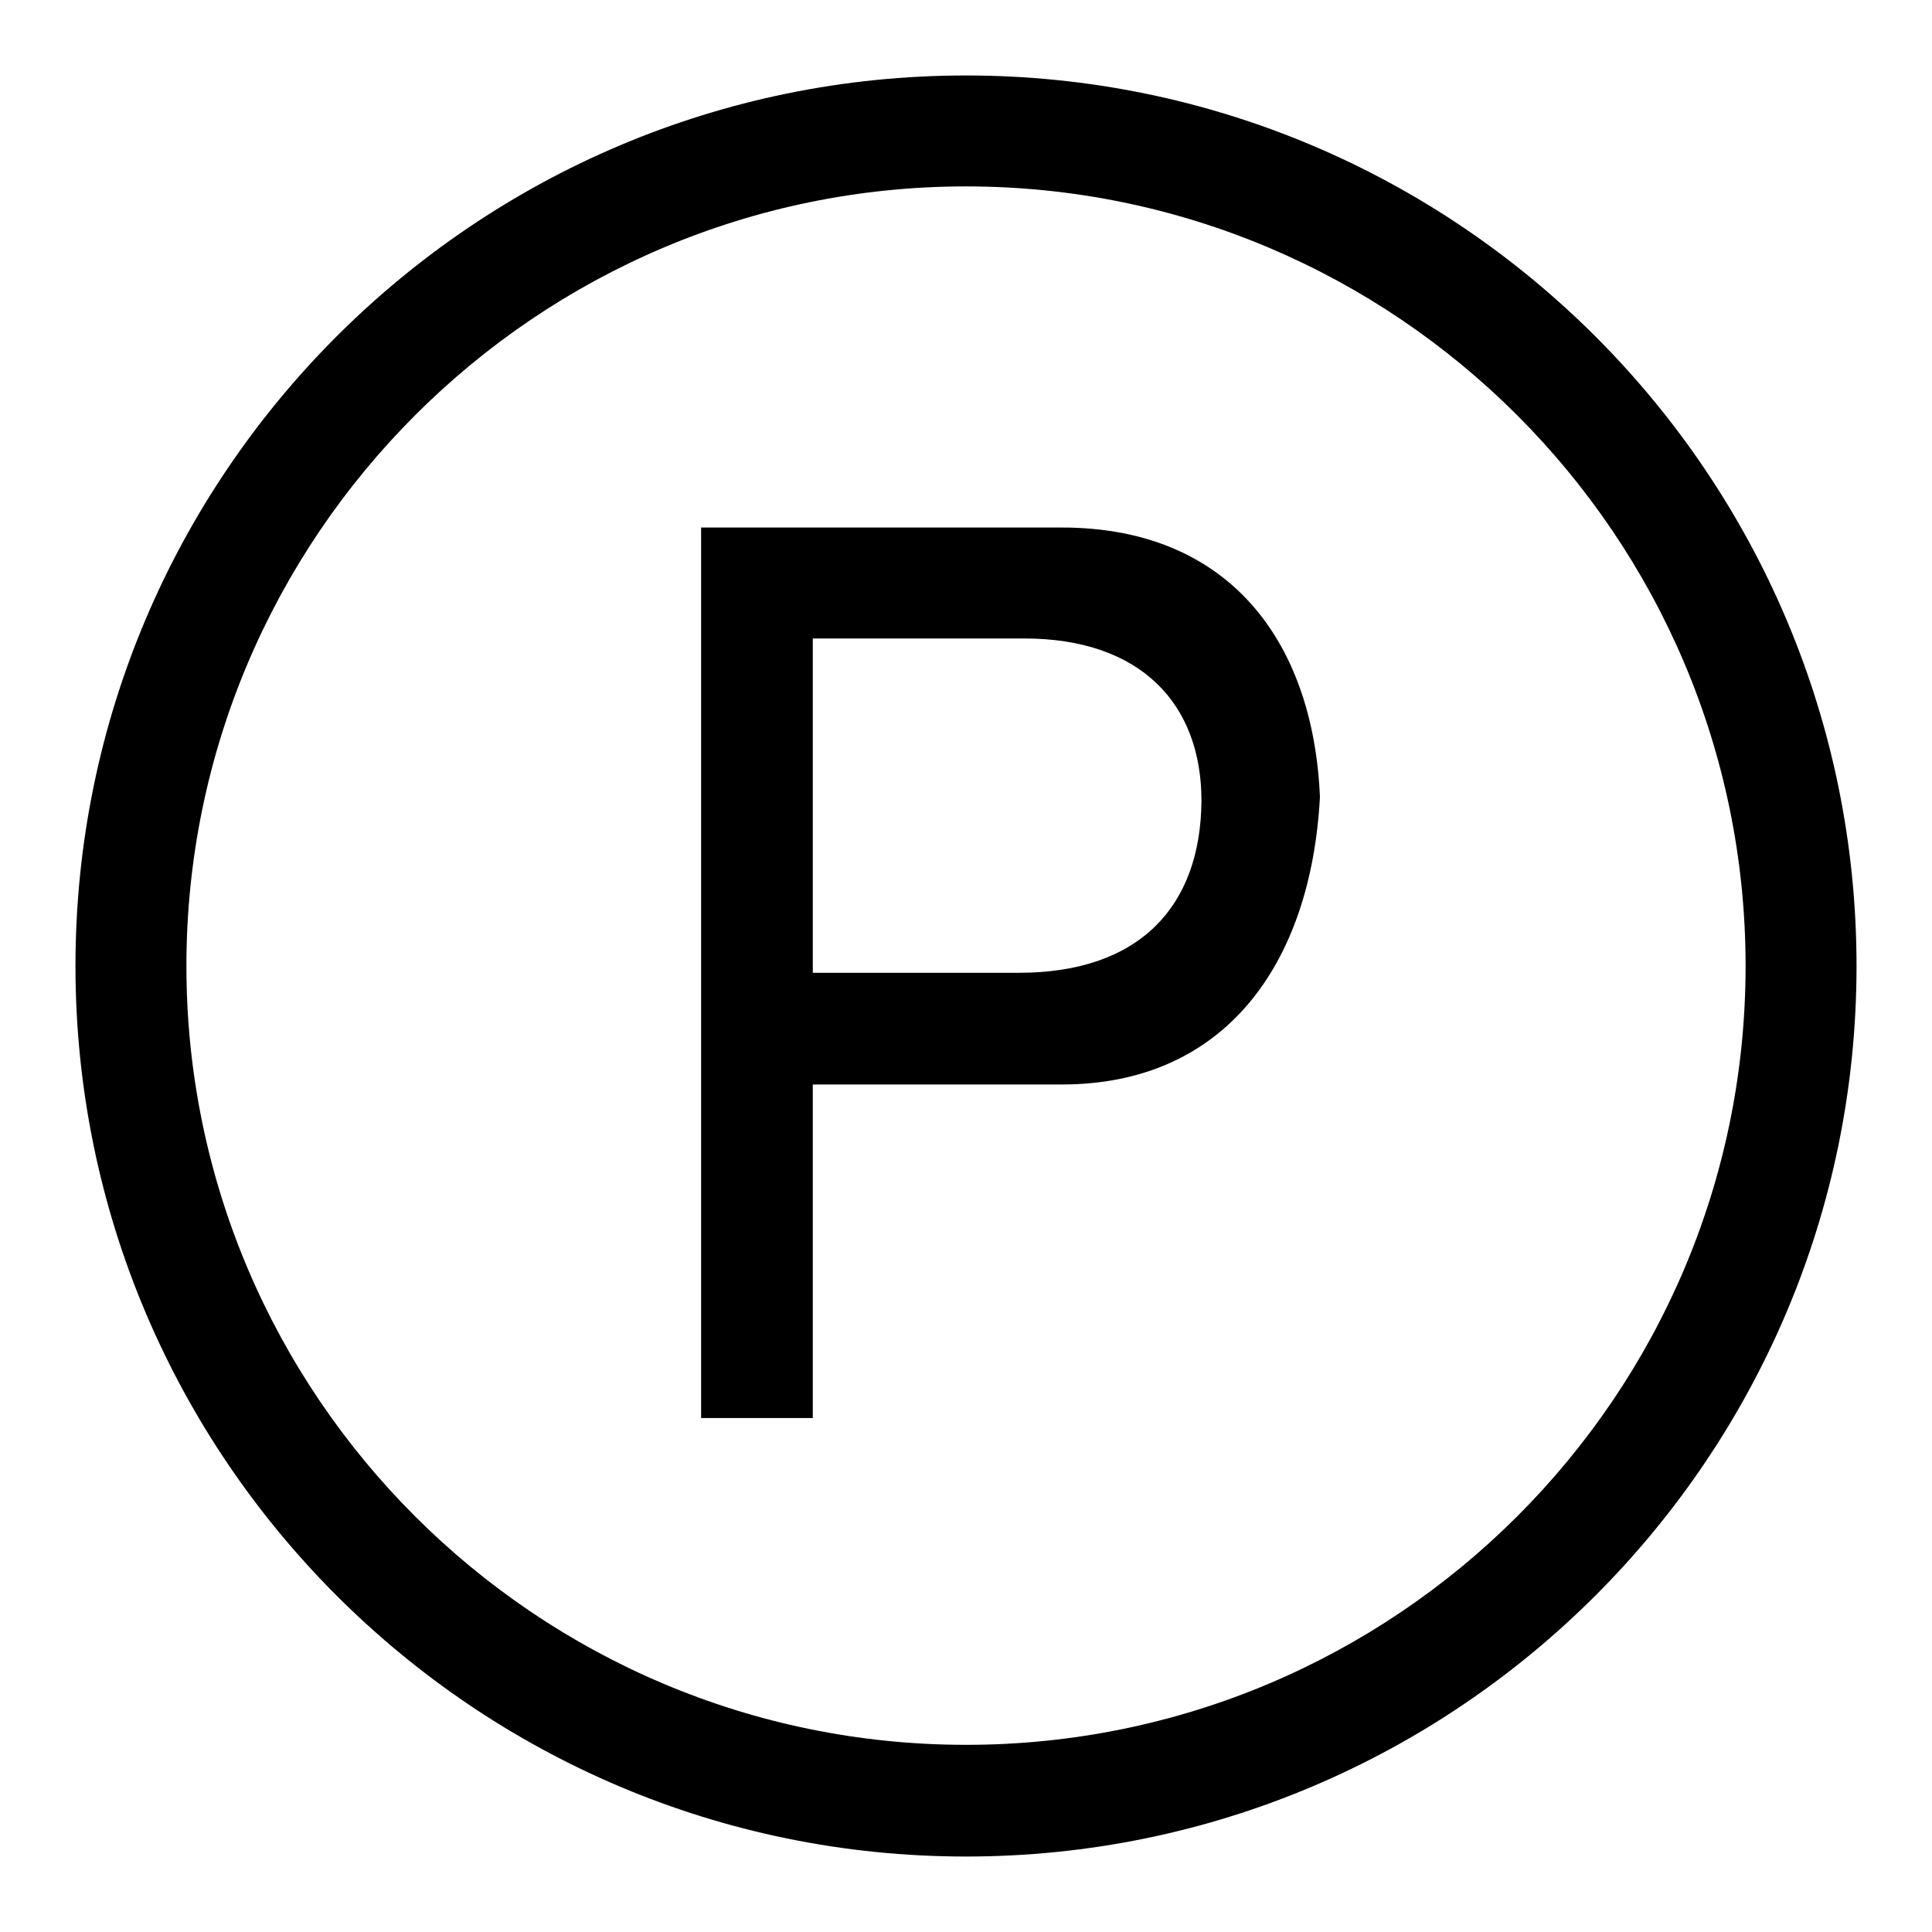
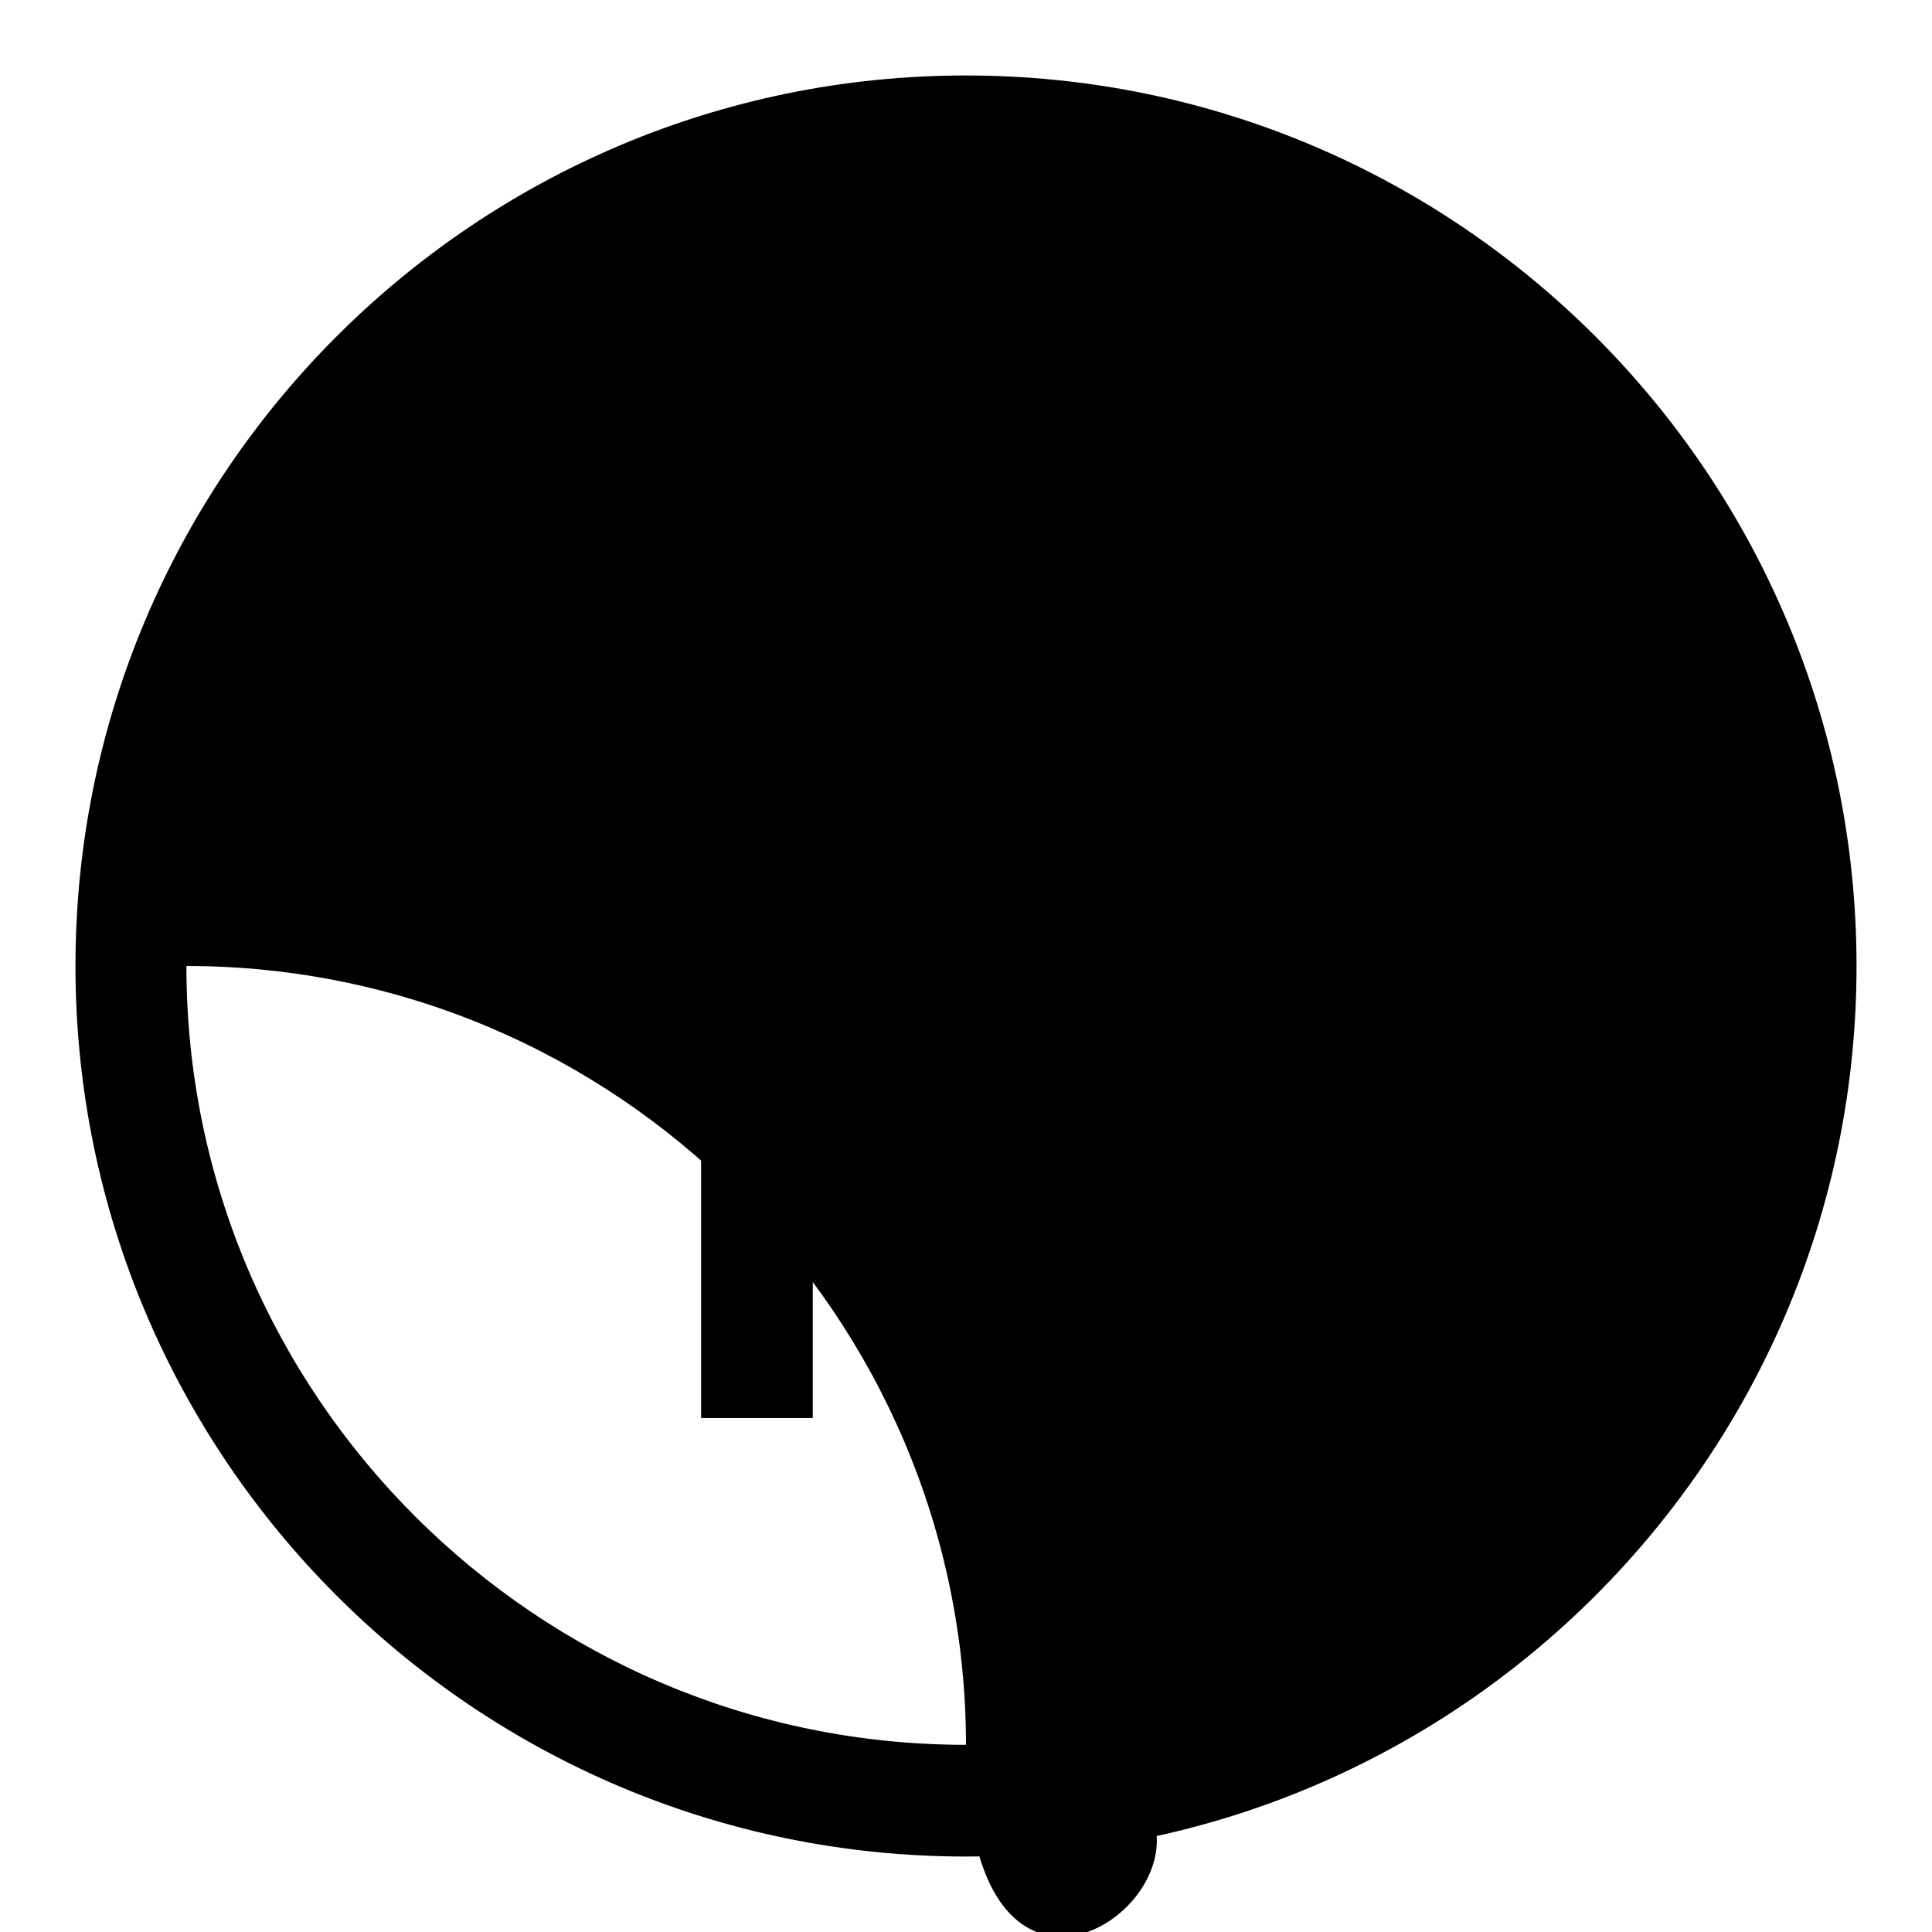
<svg xmlns="http://www.w3.org/2000/svg" version="1.1" x="0px" y="0px" viewBox="0 0 256 256" enable-background="new 0 0 256 256" xml:space="preserve">
  <g>
-     <path fill="#000000" d="M128,10C62.9,10,10,62.9,10,128c0,65.1,52.9,118,118,118c65.1,0,118-52.9,118-118C246,62.9,193.1,10,128,10 z M128,231.2c-56.9,0-103.3-46.3-103.3-103.2S71.1,24.7,128,24.7c56.9,0,103.3,46.3,103.3,103.3S184.9,231.2,128,231.2z  M140.7,69.9H92.9v118h14.8v-44.2h33c21.5,0,33-15.8,34.2-38.1C174,84.8,162.7,69.9,140.7,69.9z M135,128.9h-27.3V84.6h28 c15.6,0,23.5,8.8,23.5,21.5C159.1,120.1,151,128.9,135,128.9z" />
+     <path fill="#000000" d="M128,10C62.9,10,10,62.9,10,128c0,65.1,52.9,118,118,118c65.1,0,118-52.9,118-118C246,62.9,193.1,10,128,10 z M128,231.2c-56.9,0-103.3-46.3-103.3-103.2c56.9,0,103.3,46.3,103.3,103.3S184.9,231.2,128,231.2z  M140.7,69.9H92.9v118h14.8v-44.2h33c21.5,0,33-15.8,34.2-38.1C174,84.8,162.7,69.9,140.7,69.9z M135,128.9h-27.3V84.6h28 c15.6,0,23.5,8.8,23.5,21.5C159.1,120.1,151,128.9,135,128.9z" />
  </g>
</svg>